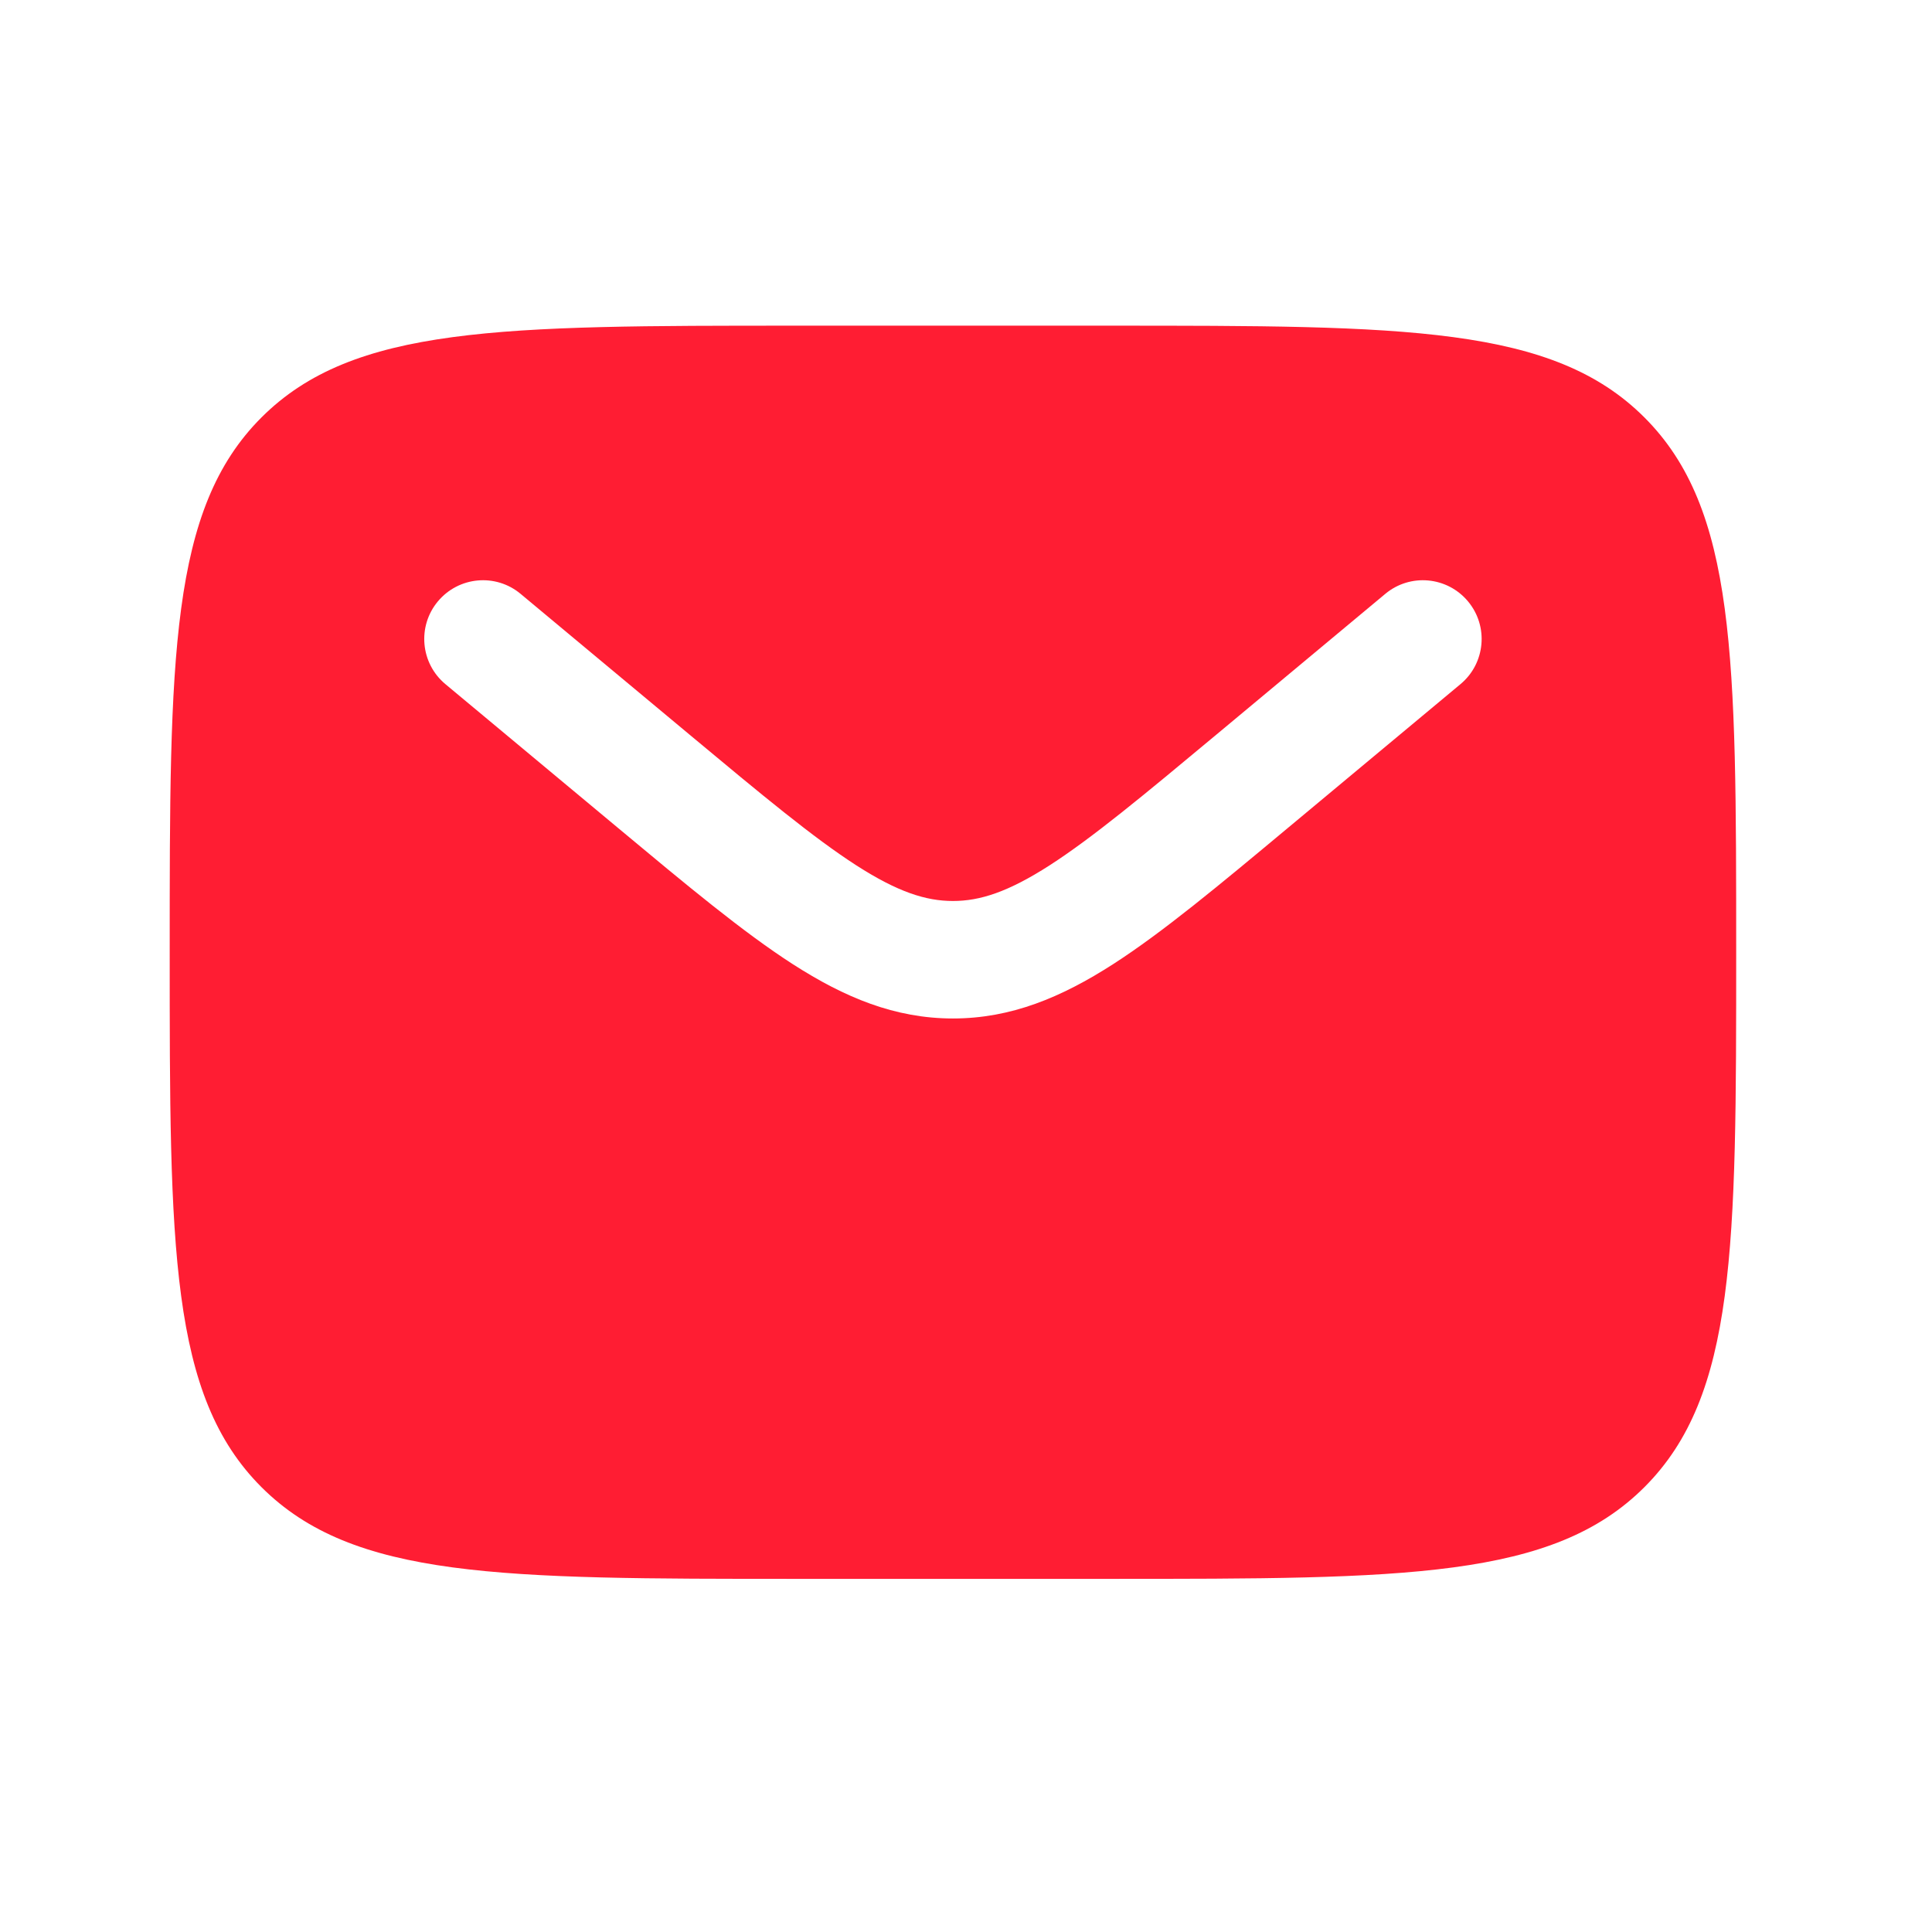
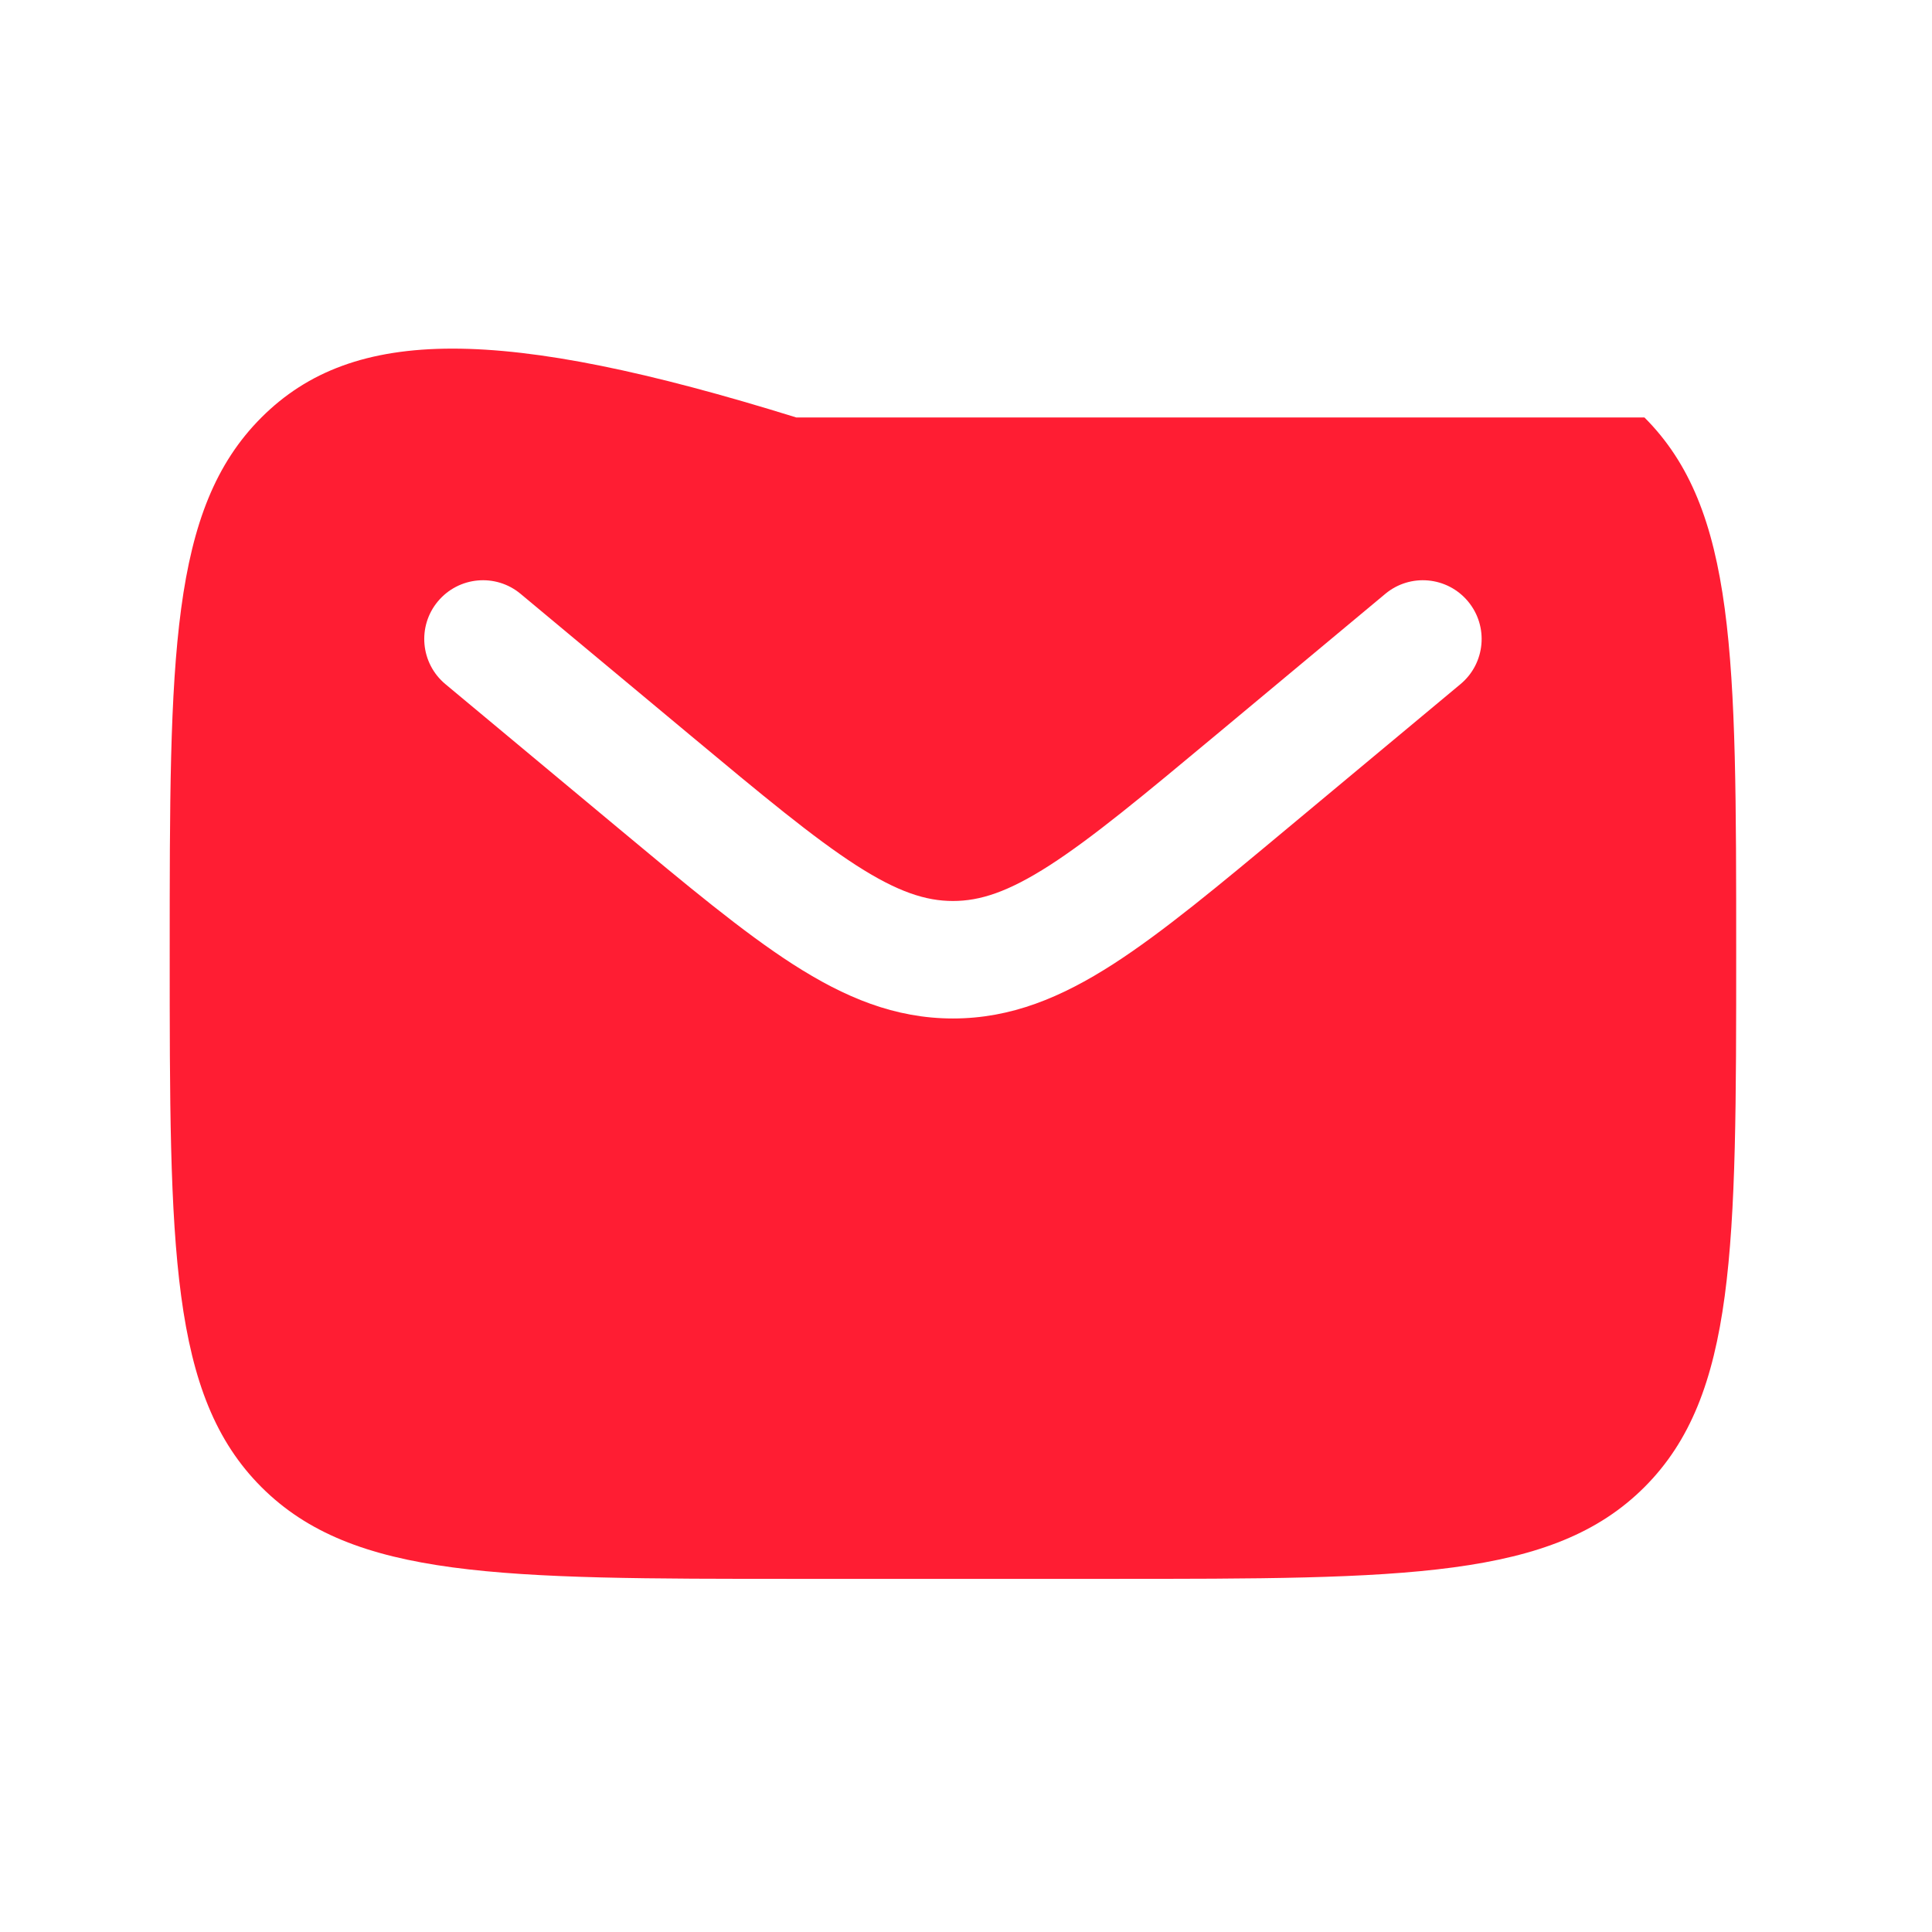
<svg xmlns="http://www.w3.org/2000/svg" width="37" height="37" viewBox="0 0 37 37" fill="none">
-   <path fill-rule="evenodd" clip-rule="evenodd" d="M5.007 7.995C3.25 9.752 3.25 12.581 3.25 18.237C3.25 23.894 3.25 26.723 5.007 28.48C6.765 30.237 9.593 30.237 15.25 30.237H21.25C26.907 30.237 29.735 30.237 31.493 28.48C33.25 26.723 33.25 23.894 33.25 18.237C33.25 12.581 33.25 9.752 31.493 7.995C29.735 6.237 26.907 6.237 21.25 6.237H15.25C9.593 6.237 6.765 6.237 5.007 7.995ZM28.114 11.517C28.512 11.994 28.448 12.704 27.97 13.102L24.675 15.847C23.346 16.955 22.268 17.853 21.317 18.465C20.326 19.102 19.362 19.505 18.25 19.505C17.138 19.505 16.174 19.102 15.183 18.465C14.232 17.853 13.154 16.955 11.825 15.847L8.53 13.102C8.052 12.704 7.988 11.994 8.386 11.517C8.784 11.04 9.493 10.975 9.97 11.373L13.209 14.072C14.608 15.238 15.58 16.045 16.4 16.573C17.194 17.083 17.732 17.255 18.25 17.255C18.768 17.255 19.306 17.083 20.1 16.573C20.92 16.045 21.892 15.238 23.291 14.072L26.53 11.373C27.007 10.975 27.716 11.04 28.114 11.517Z" fill="#FF1D33" />
+   <path fill-rule="evenodd" clip-rule="evenodd" d="M5.007 7.995C3.25 9.752 3.25 12.581 3.25 18.237C3.25 23.894 3.25 26.723 5.007 28.48C6.765 30.237 9.593 30.237 15.25 30.237H21.25C26.907 30.237 29.735 30.237 31.493 28.48C33.25 26.723 33.25 23.894 33.25 18.237C33.25 12.581 33.25 9.752 31.493 7.995H15.25C9.593 6.237 6.765 6.237 5.007 7.995ZM28.114 11.517C28.512 11.994 28.448 12.704 27.97 13.102L24.675 15.847C23.346 16.955 22.268 17.853 21.317 18.465C20.326 19.102 19.362 19.505 18.25 19.505C17.138 19.505 16.174 19.102 15.183 18.465C14.232 17.853 13.154 16.955 11.825 15.847L8.53 13.102C8.052 12.704 7.988 11.994 8.386 11.517C8.784 11.04 9.493 10.975 9.97 11.373L13.209 14.072C14.608 15.238 15.58 16.045 16.4 16.573C17.194 17.083 17.732 17.255 18.25 17.255C18.768 17.255 19.306 17.083 20.1 16.573C20.92 16.045 21.892 15.238 23.291 14.072L26.53 11.373C27.007 10.975 27.716 11.04 28.114 11.517Z" fill="#FF1D33" />
</svg>